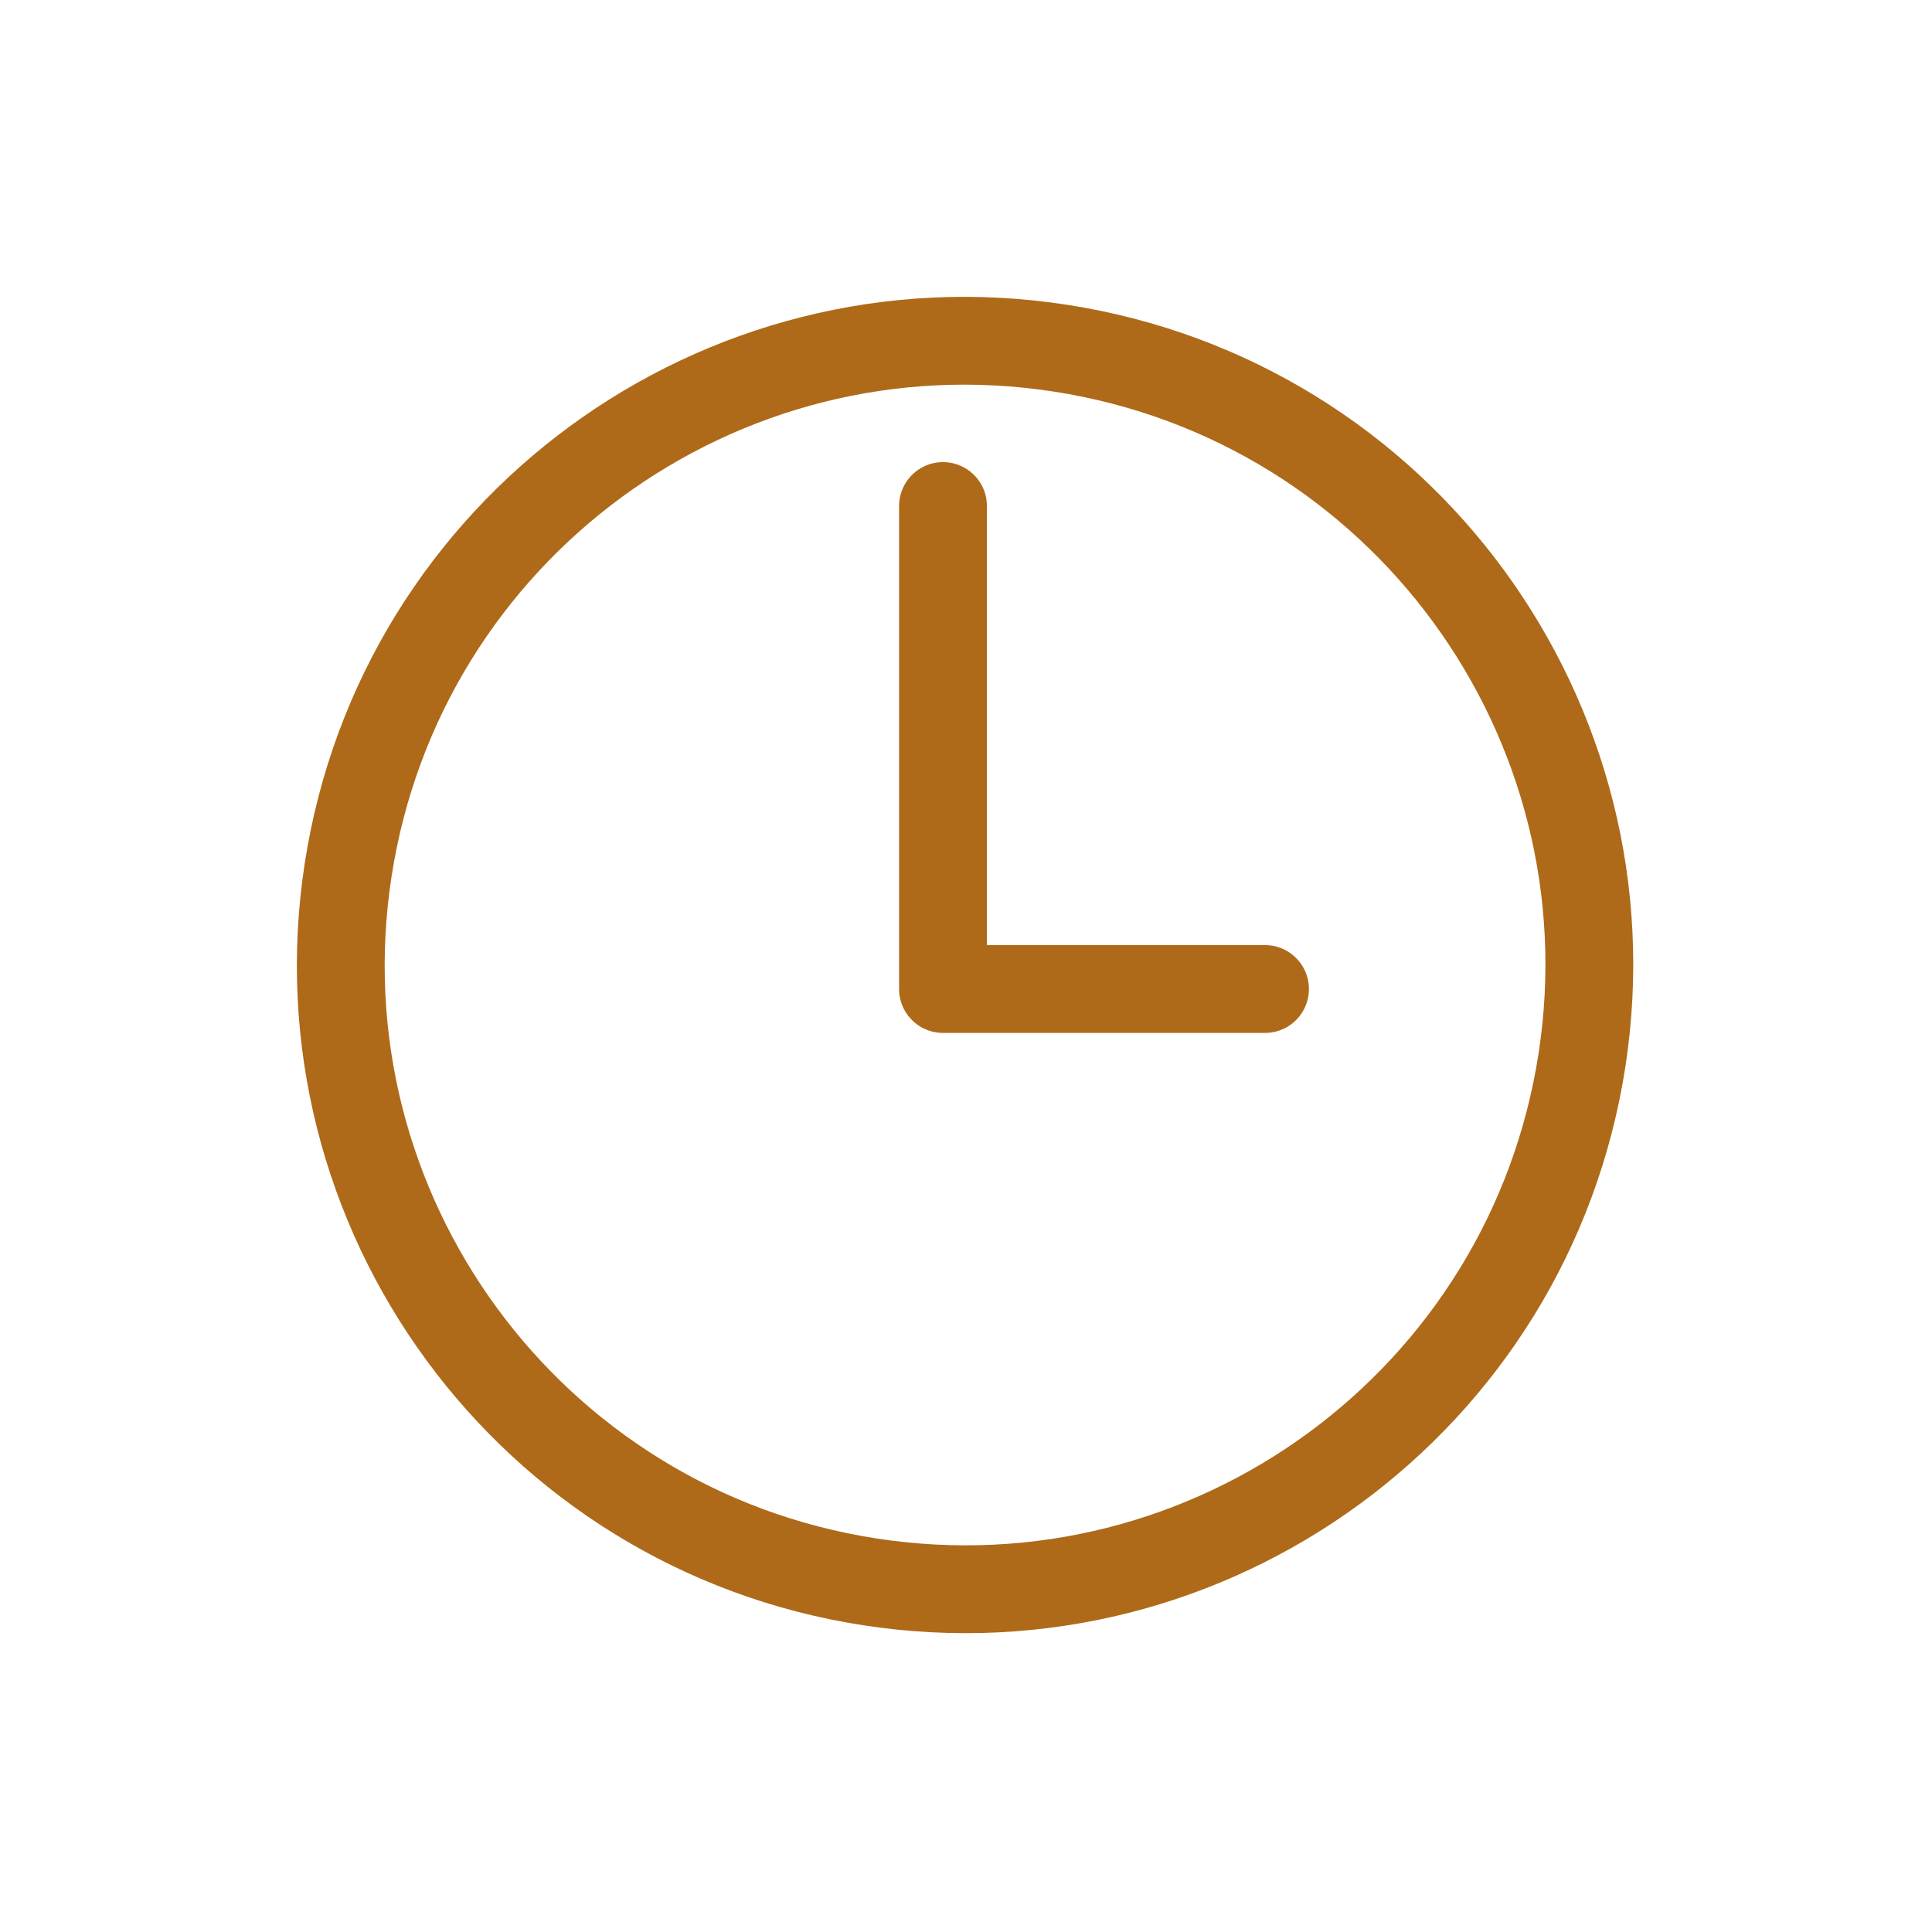
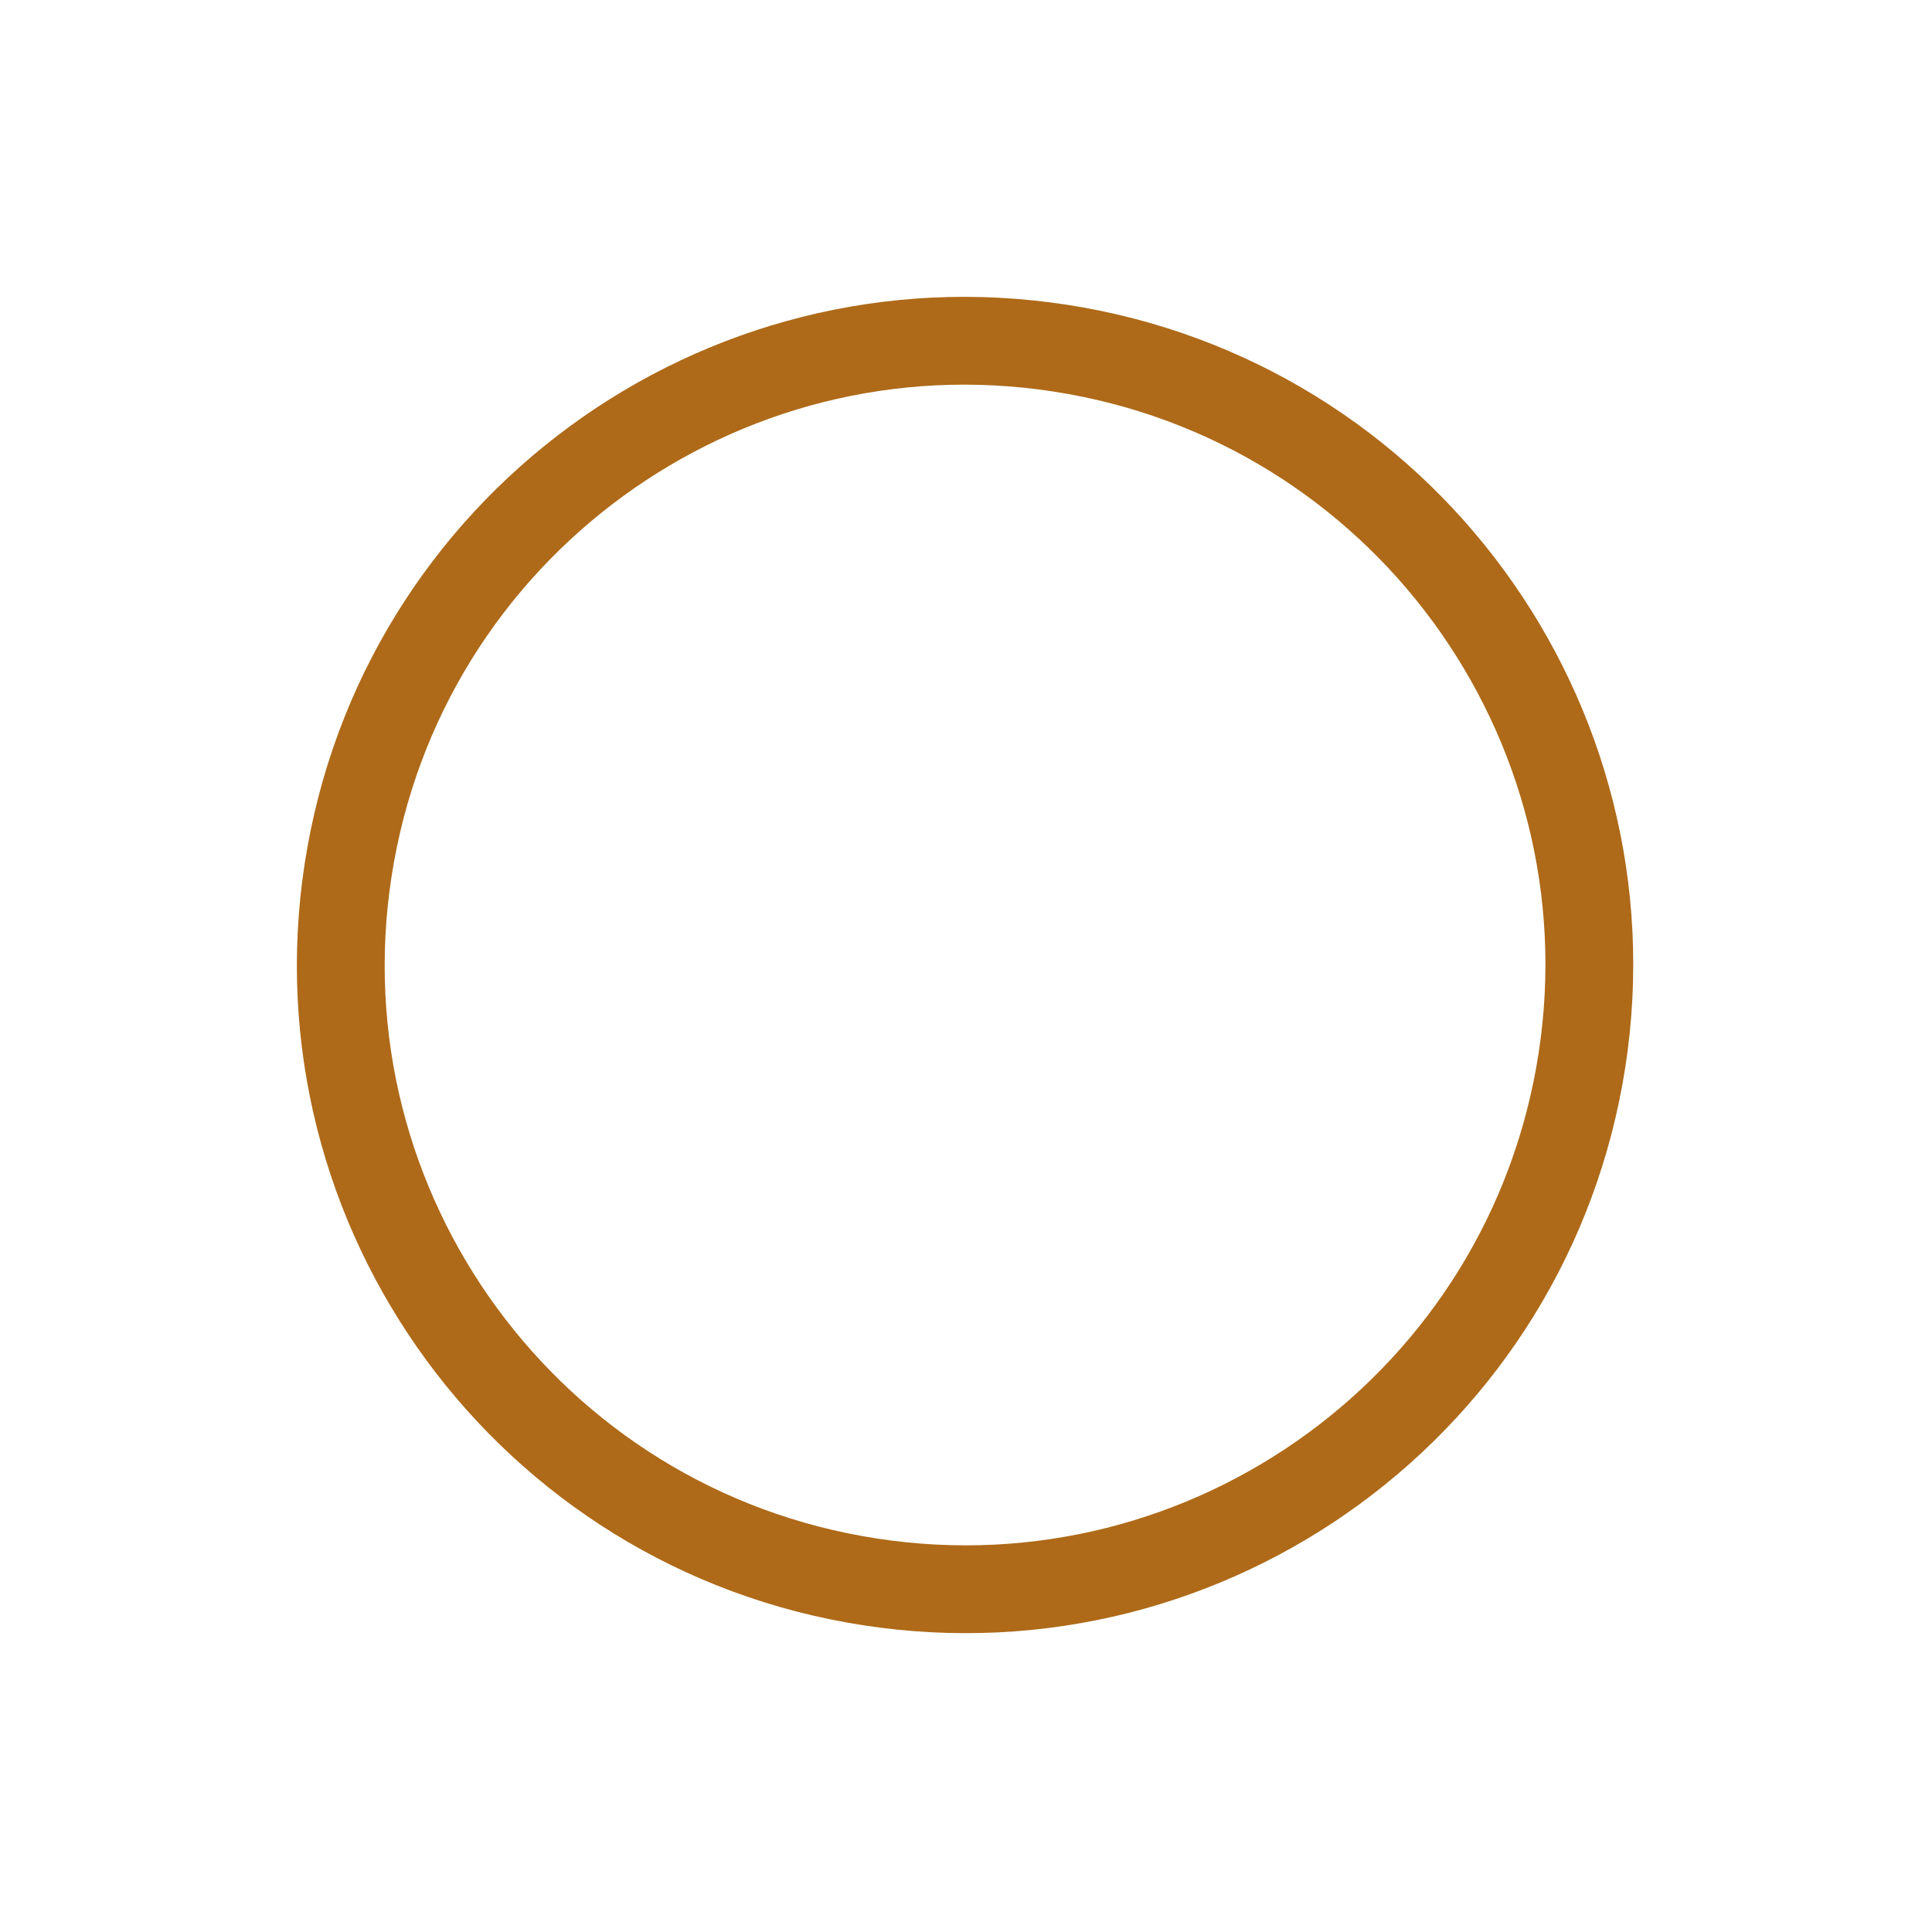
<svg xmlns="http://www.w3.org/2000/svg" width="44" height="44" fill="none">
-   <path d="M28.81 22.524h-7.334v-11" stroke="#AE6A19" stroke-width="2" stroke-linecap="round" stroke-linejoin="round" />
  <path d="M36.028 24.145c1.197-7.759-4.123-15.02-11.882-16.216C16.386 6.73 9.126 12.05 7.929 19.81c-1.197 7.759 4.123 15.02 11.882 16.216 7.76 1.197 15.02-4.122 16.217-11.882Z" stroke="#AE6A19" stroke-width="2" stroke-linecap="round" stroke-linejoin="round" />
</svg>